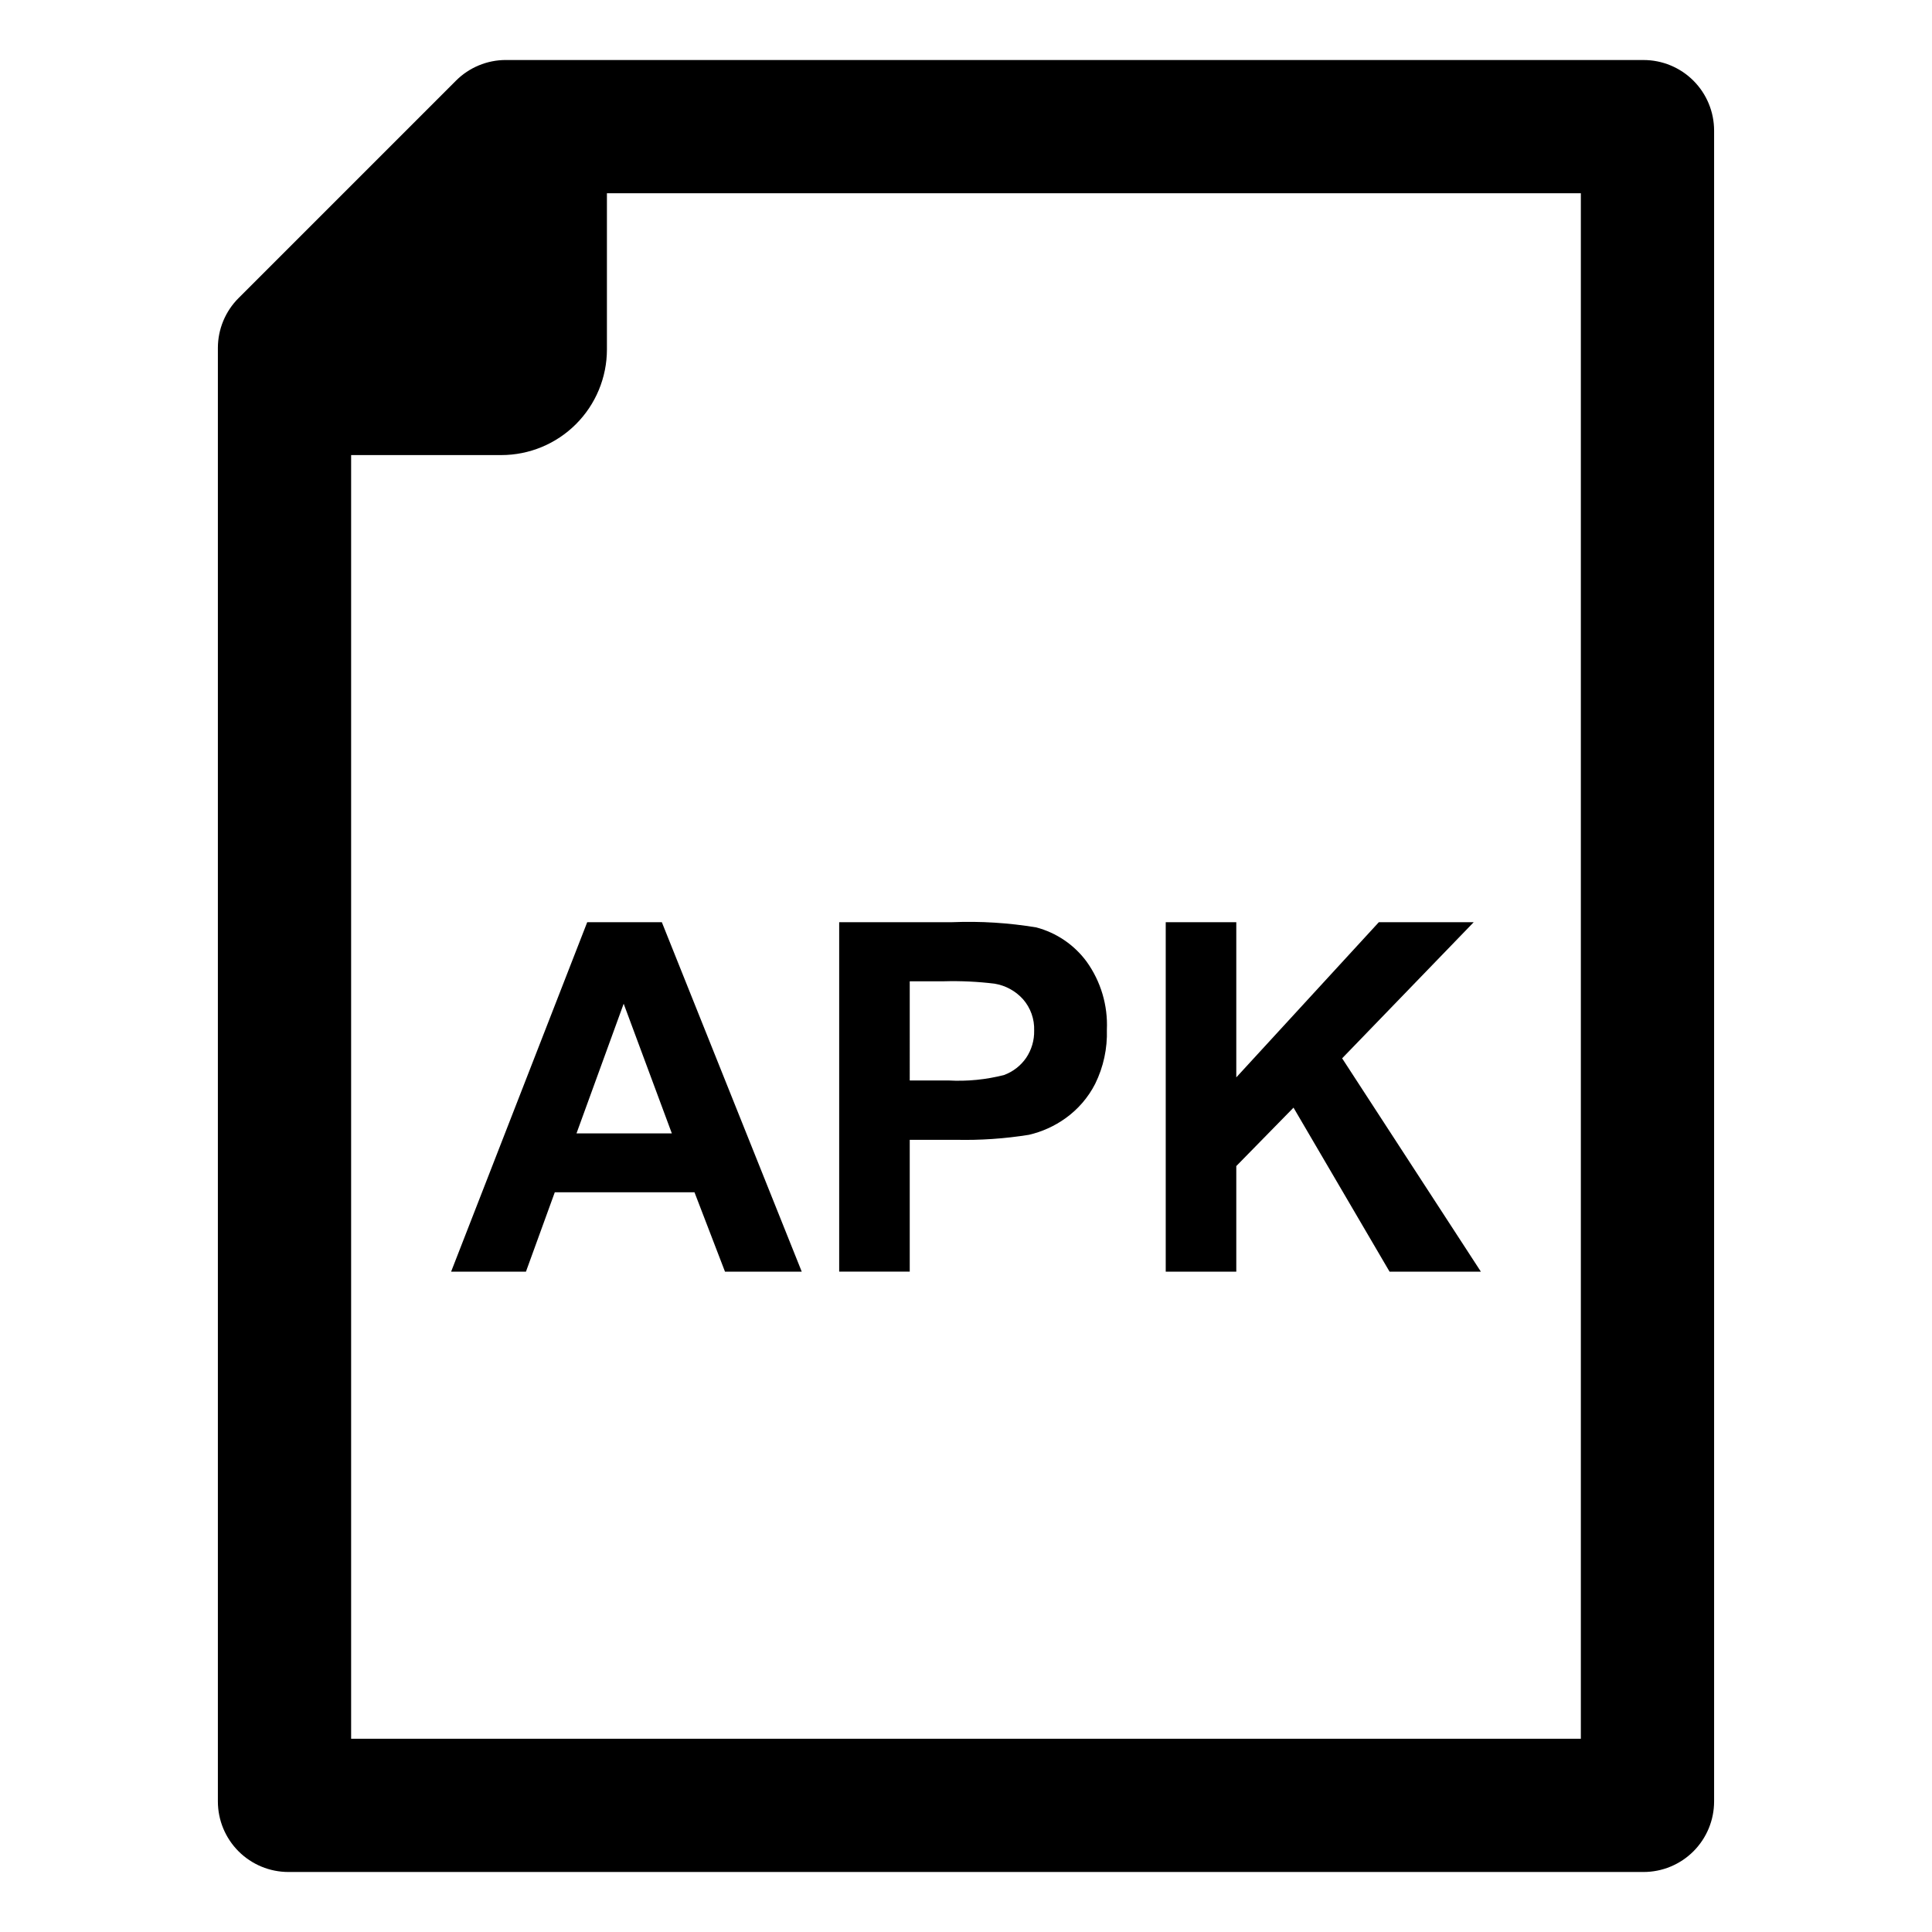
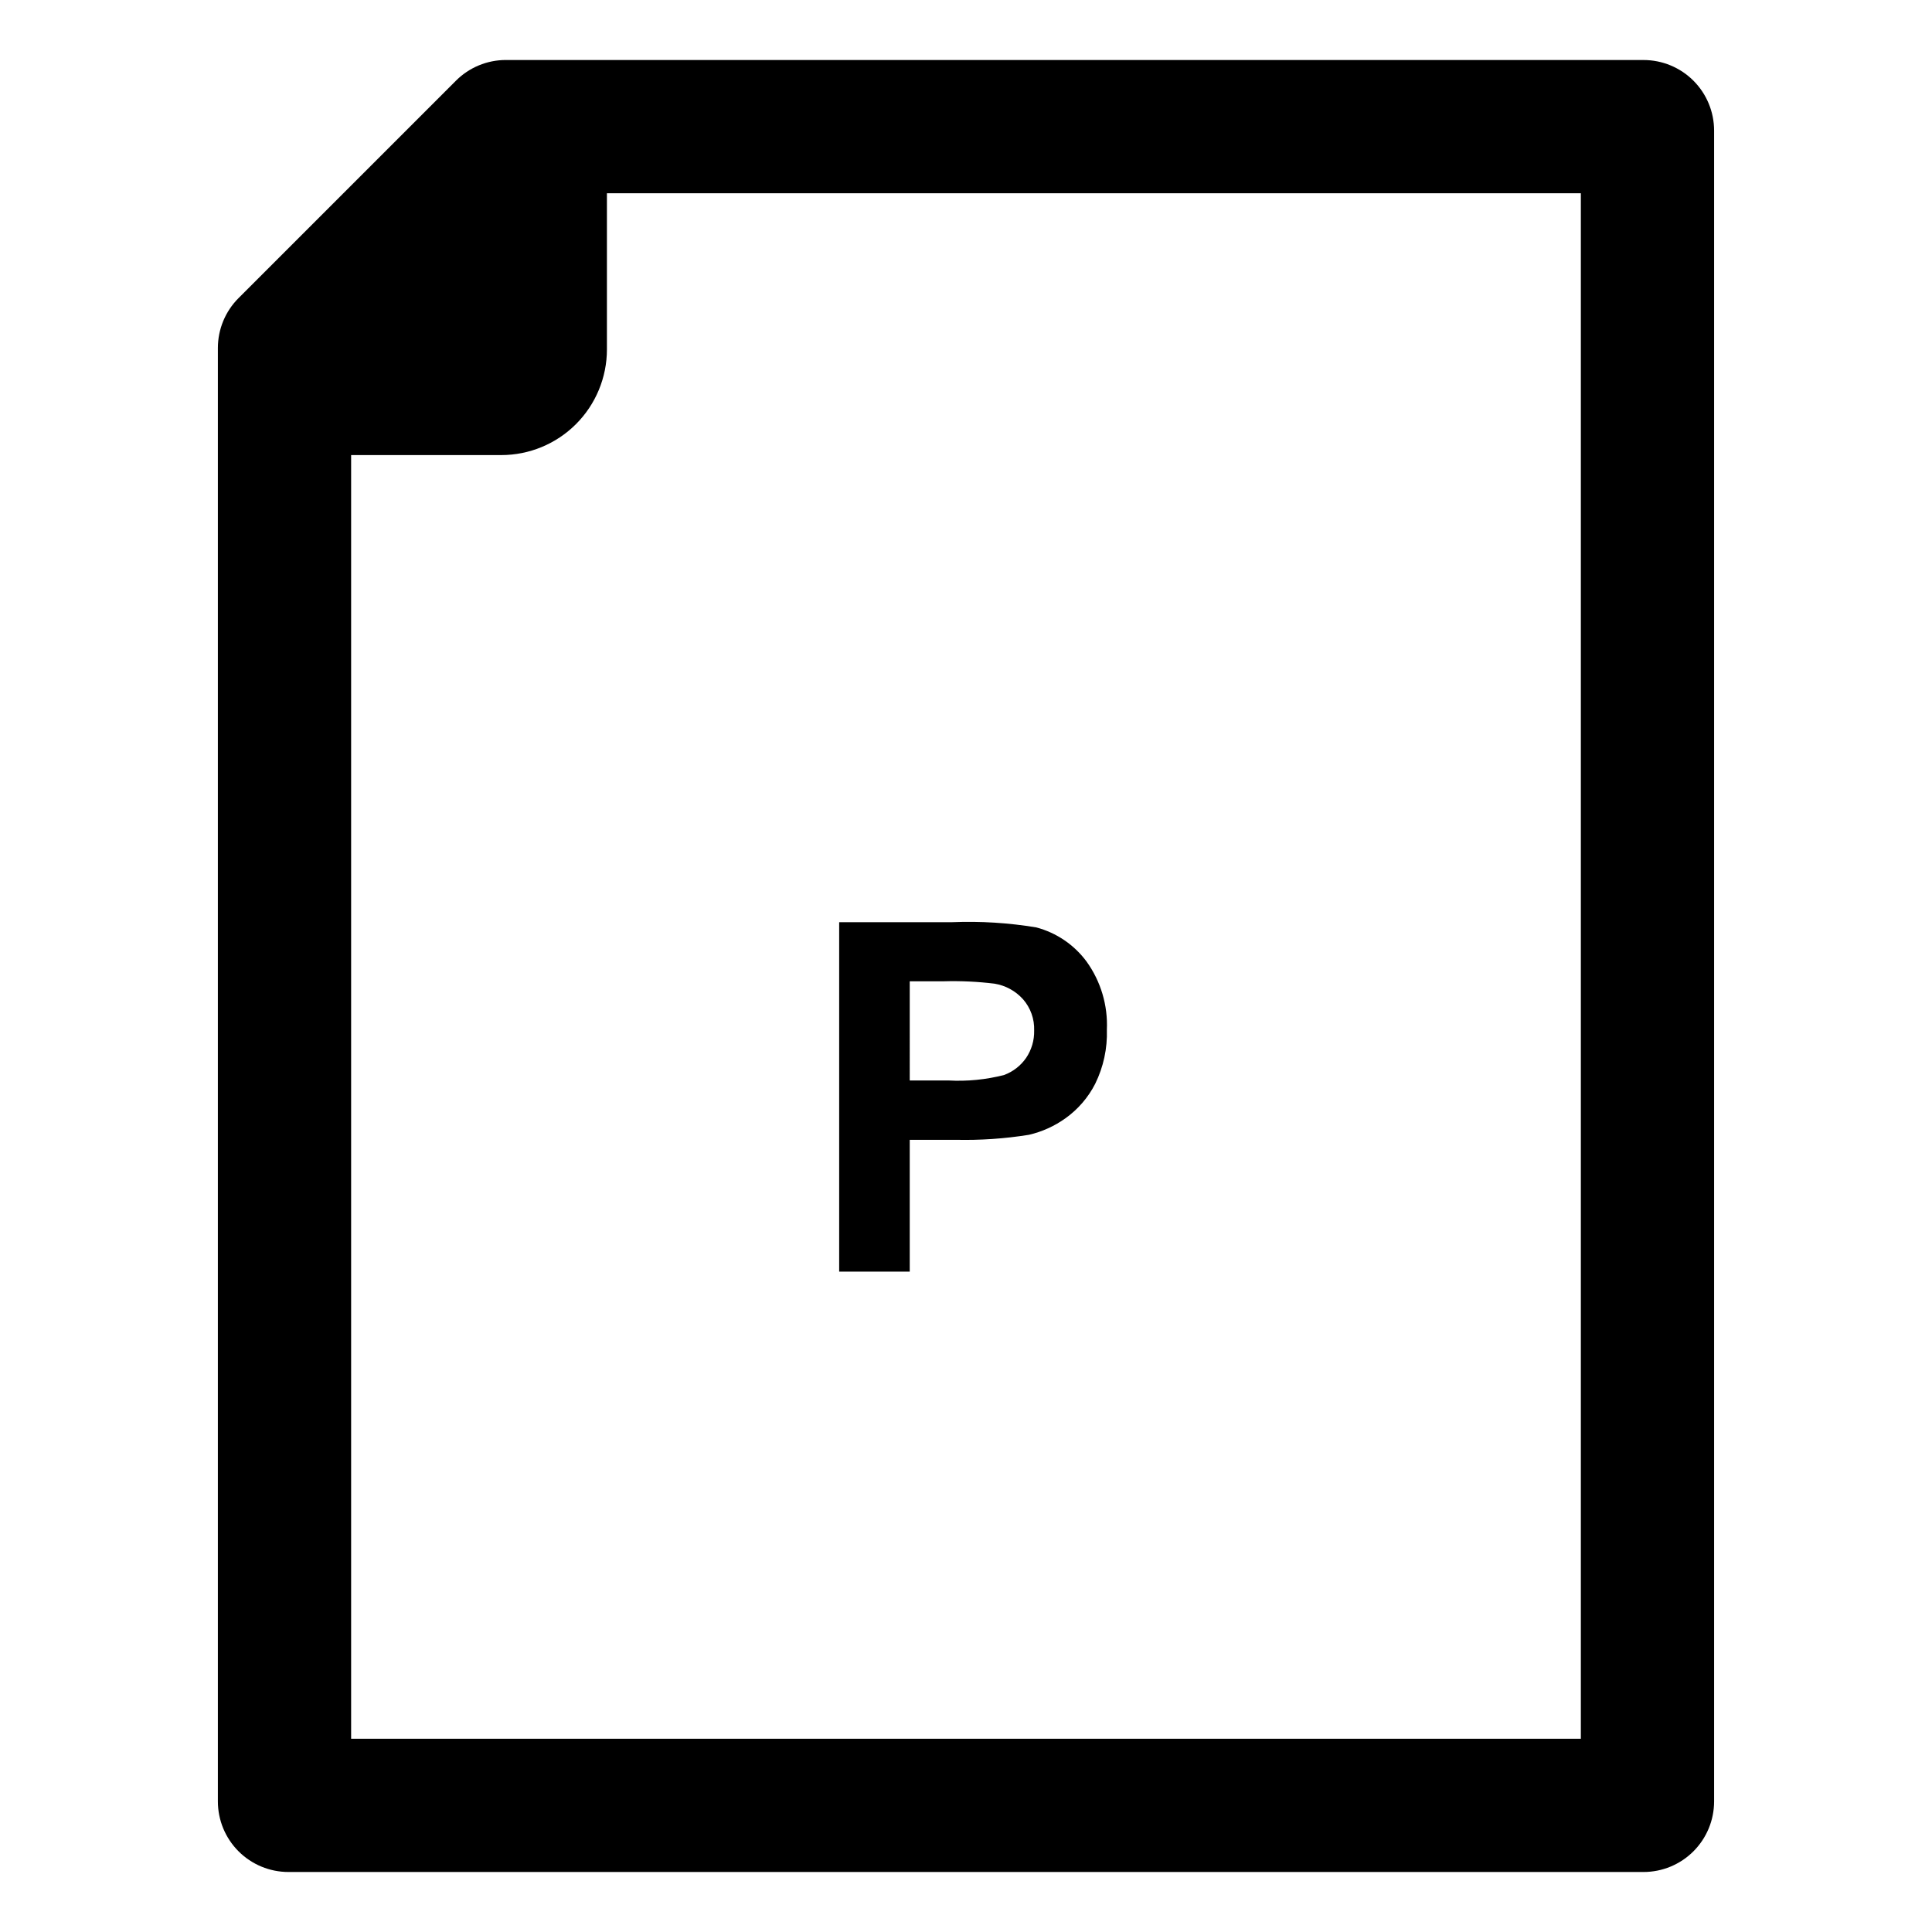
<svg xmlns="http://www.w3.org/2000/svg" fill="#000000" width="800px" height="800px" version="1.1" viewBox="144 144 512 512">
  <g>
-     <path d="m263.55 481h19.832l7.644-21.035h37.02l8.082 21.035h20.34l-37.074-92.605h-19.777zm58.496-36.637h-25.27l12.504-34.367z" />
    <path d="m385.09 446.06h12.191c6.492 0.148 12.98-0.297 19.391-1.324 3.492-0.809 6.789-2.301 9.699-4.391 3.316-2.367 6.016-5.5 7.867-9.129 2.191-4.453 3.254-9.379 3.094-14.34 0.285-6.441-1.605-12.793-5.367-18.035-3.281-4.449-7.984-7.648-13.328-9.066-7.348-1.219-14.801-1.684-22.238-1.387h-30.008v92.605h18.699zm0-42.008h9.031c4.496-0.129 8.992 0.086 13.457 0.633 2.898 0.477 5.551 1.922 7.519 4.106 2.016 2.297 3.078 5.281 2.965 8.34 0.055 2.559-0.684 5.074-2.113 7.203-1.434 2.082-3.473 3.668-5.844 4.547-4.824 1.242-9.809 1.73-14.781 1.453h-10.234z" />
-     <path d="m471.63 453.02 15.164-15.48 25.453 43.461h24.199l-36.766-56.535 34.867-36.07h-25.145l-37.773 41.121v-41.121h-18.699v92.605h18.699z" />
    <path d="m579.55 159.9h-301.49c-4.961 0-9.715 1.969-13.223 5.477l-57.617 57.617c-3.508 3.508-5.481 8.266-5.481 13.223v385.18c0 4.961 1.973 9.715 5.481 13.223 3.504 3.508 8.262 5.477 13.223 5.477h359.11c4.957 0 9.715-1.969 13.223-5.477 3.504-3.508 5.477-8.262 5.477-13.223v-442.79c0-4.961-1.973-9.715-5.477-13.223-3.508-3.508-8.266-5.477-13.223-5.477zm-16.609 444.88h-325.89v-340.18h39.789c7.426 0 14.547-2.949 19.797-8.199s8.203-12.375 8.203-19.801v-41.391h258.1z" />
  </g>
</svg>